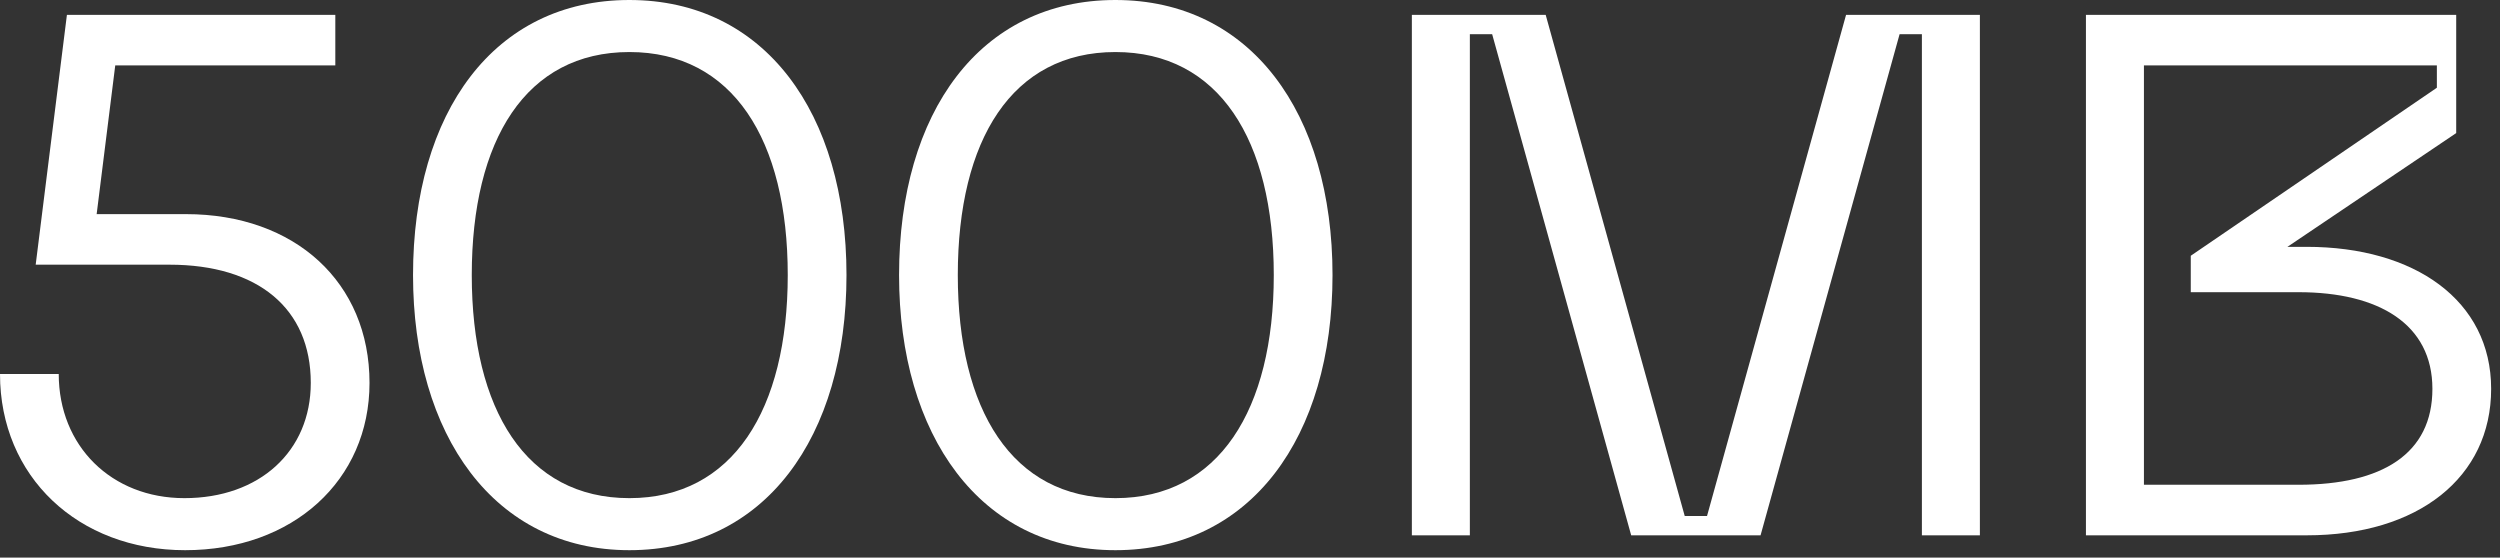
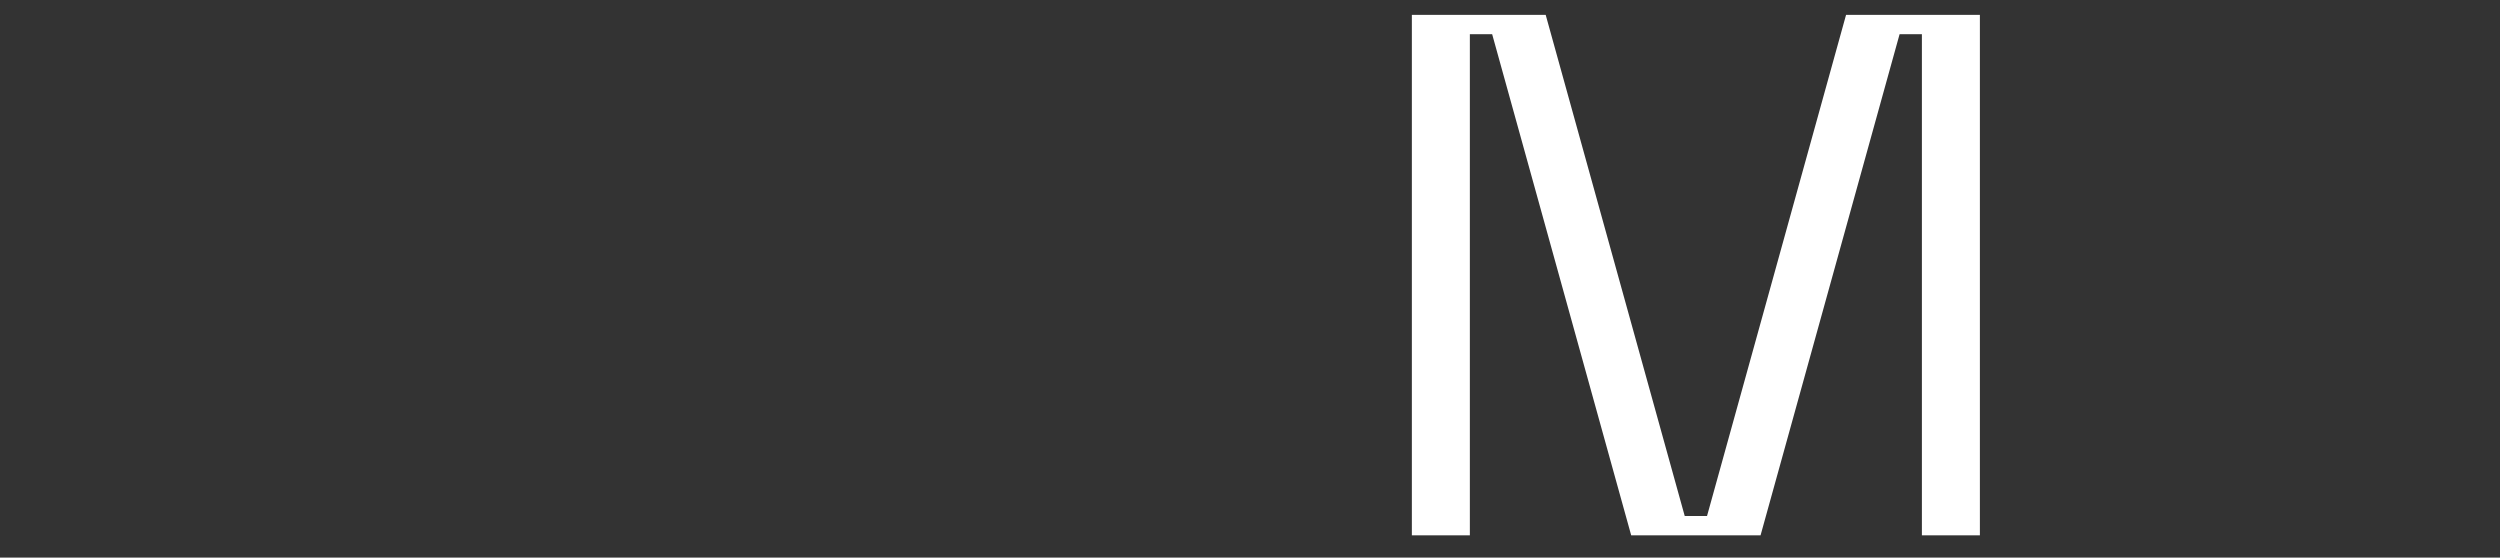
<svg xmlns="http://www.w3.org/2000/svg" width="269" height="60" viewBox="0 0 269 60" fill="none">
  <rect x="0" y="0" width="269" height="60" fill="#333333" stroke="none" />
-   <path d="M20 23.04H10.4L12.4 7.04H36.08V1.6H7.2L3.84 28.48H18.24C27.76 28.48 33.44 33.2 33.44 41.2C33.44 48.56 27.92 53.6 19.84 53.6C12 53.6 6.32 48 6.32 40.24H0C0 51.28 8.4 59.2 19.92 59.2C31.52 59.2 39.76 51.68 39.76 41.2C39.76 30.4 31.76 23.04 20 23.04Z" fill="white" />
-   <path d="M67.722 59.2C82.282 59.2 91.082 47.04 91.082 29.6C91.082 12.16 82.282 0 67.722 0C53.162 0 44.442 12.08 44.442 29.6C44.442 46.8 53.162 59.2 67.722 59.2ZM67.722 53.6C56.602 53.6 50.762 44.08 50.762 29.6C50.762 15.04 56.602 5.6 67.722 5.6C78.842 5.6 84.762 15.04 84.762 29.6C84.762 44.08 78.842 53.6 67.722 53.6Z" fill="white" />
-   <path d="M120.019 59.2C134.579 59.2 143.379 47.04 143.379 29.6C143.379 12.16 134.579 0 120.019 0C105.459 0 96.739 12.08 96.739 29.6C96.739 46.8 105.459 59.2 120.019 59.2ZM120.019 53.6C108.899 53.6 103.059 44.08 103.059 29.6C103.059 15.04 108.899 5.6 120.019 5.6C131.139 5.6 137.059 15.04 137.059 29.6C137.059 44.08 131.139 53.6 120.019 53.6Z" fill="white" />
  <path d="M183.676 55.52H181.276L166.316 1.6H151.916V57.6H158.156V3.68H160.556L175.516 57.6H189.436L204.396 3.68H206.796V57.6H213.036V1.6H198.636L183.676 55.52Z" fill="white" />
-   <path d="M224.447 57.6H248.207C260.207 57.6 268.047 51.36 268.047 41.84C268.047 32.32 259.807 26.56 248.207 26.56H246.127L264.287 14.32V1.6H224.447V57.6ZM262.207 9.44L235.727 27.52V31.44H247.327C255.967 31.44 261.727 34.88 261.727 41.84C261.727 48.8 256.367 52.16 247.327 52.16H230.687V7.04H262.207V9.44Z" fill="white" />
</svg>